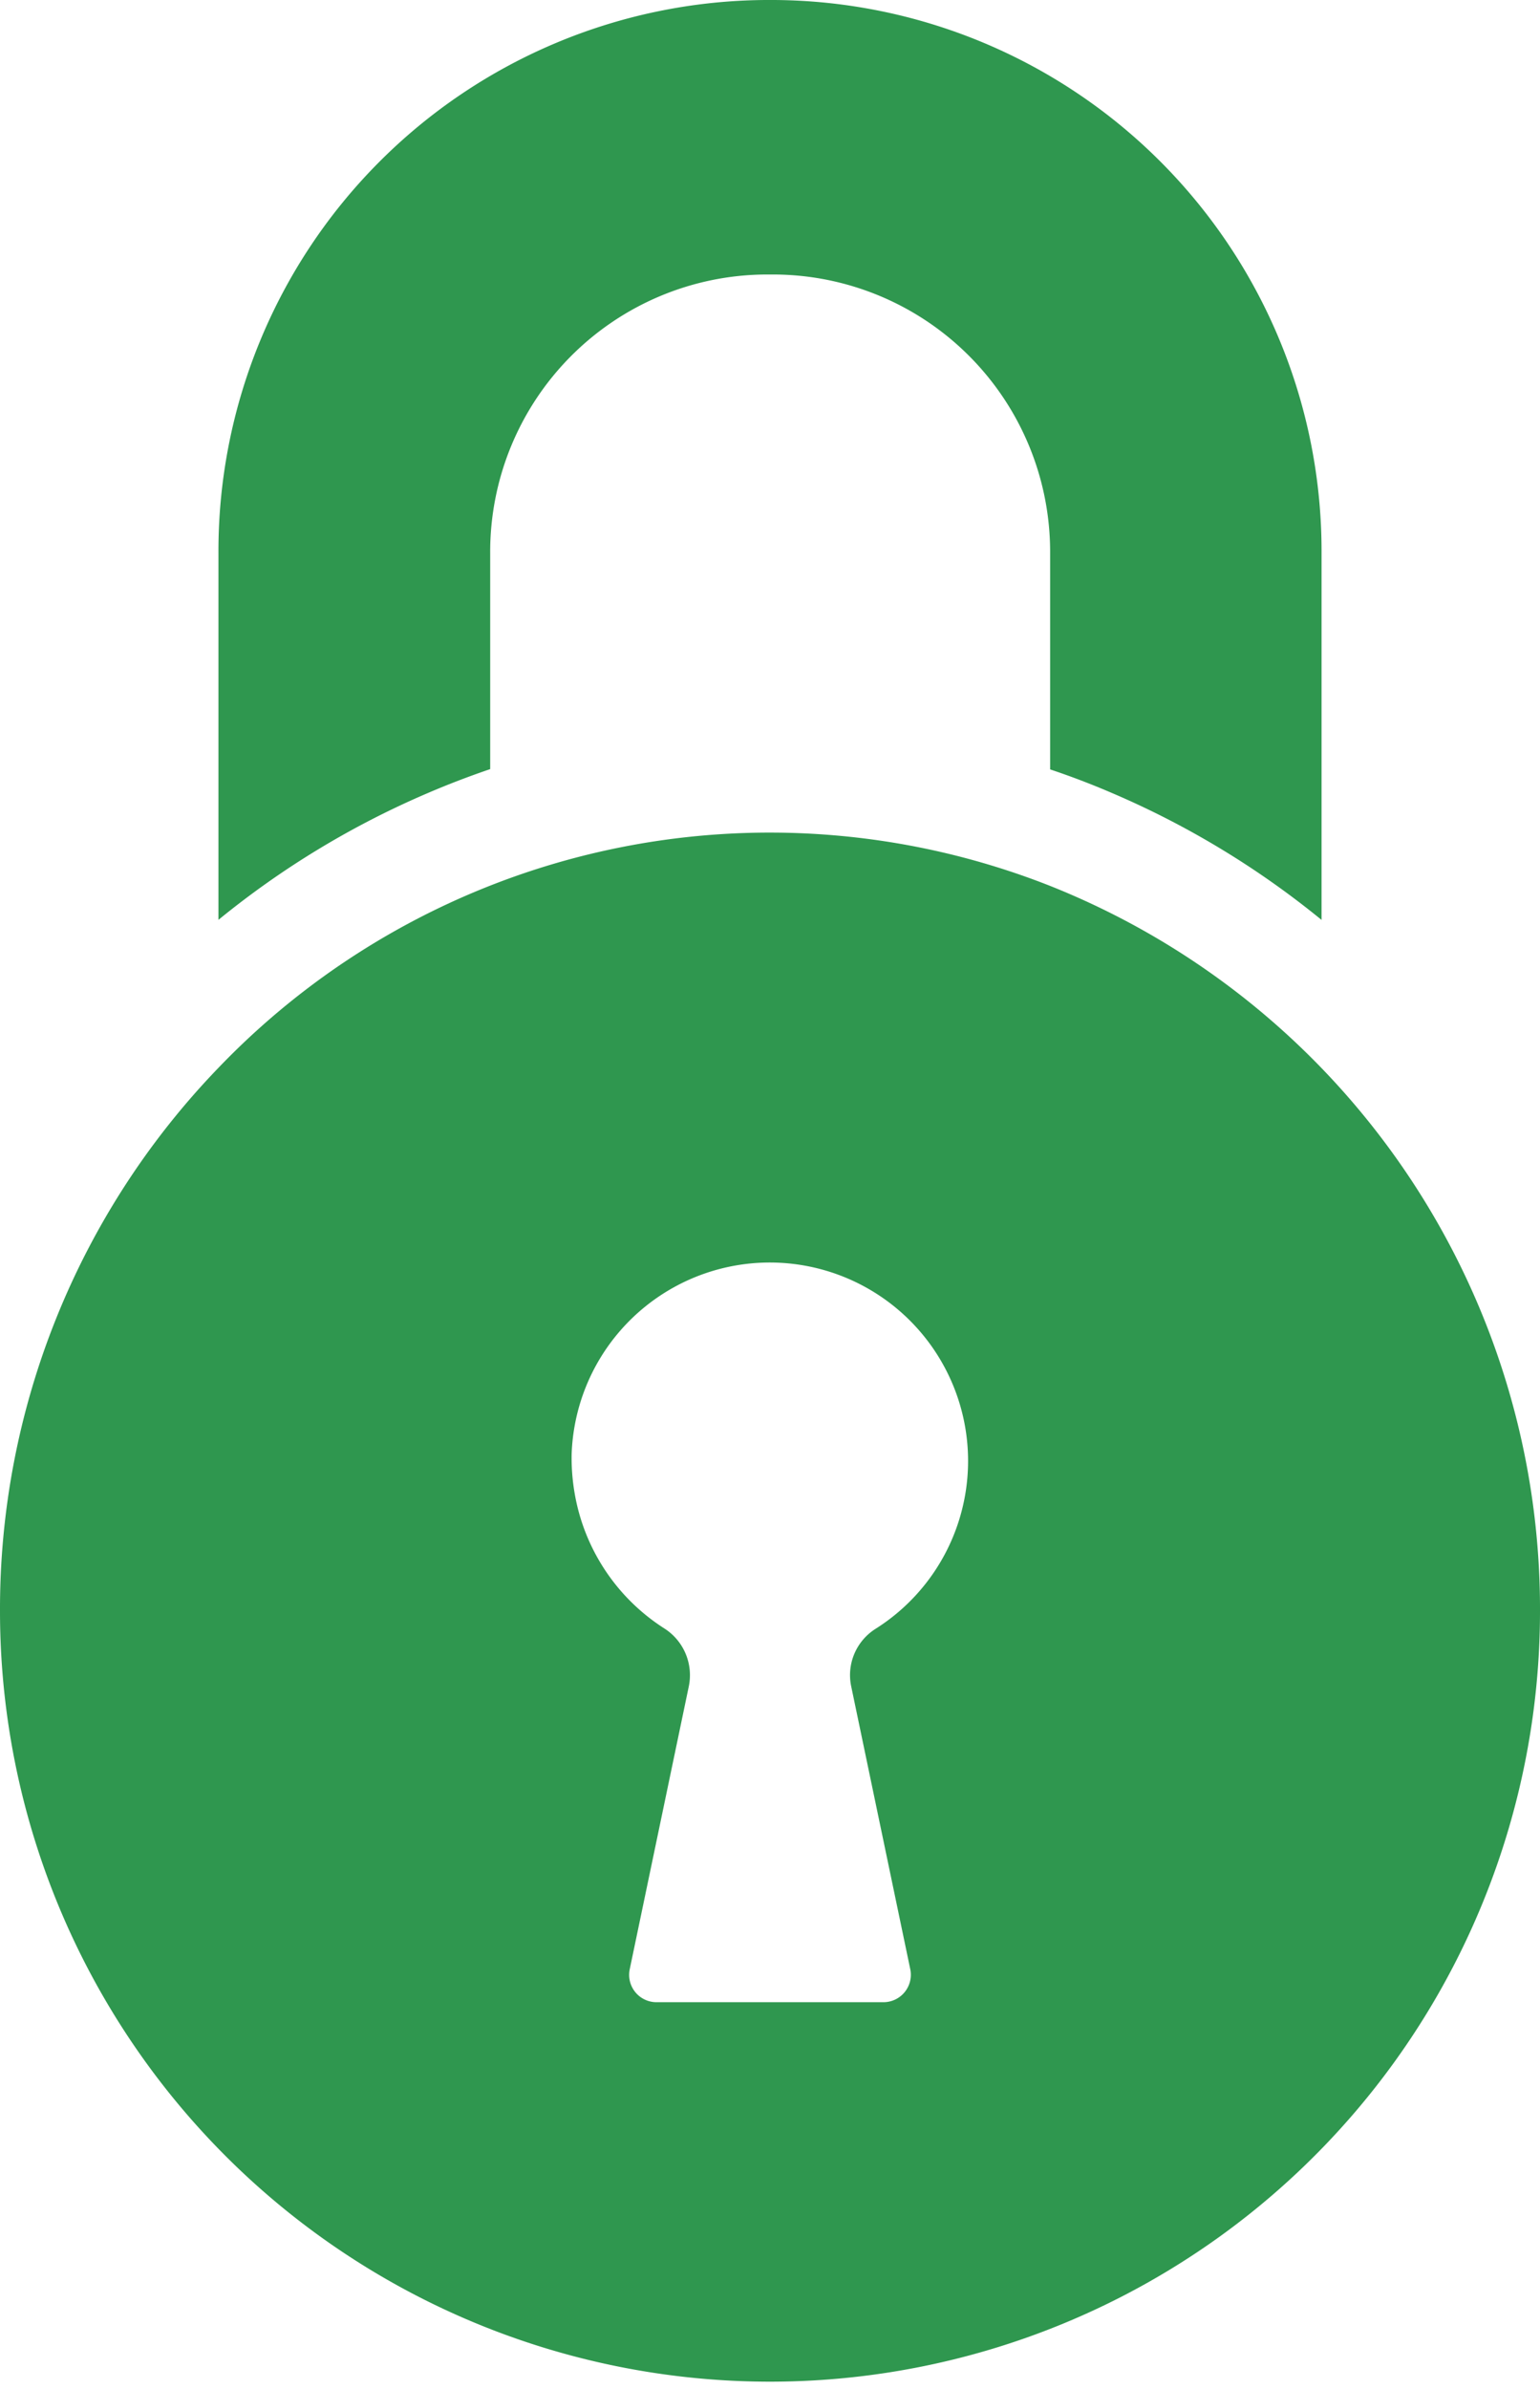
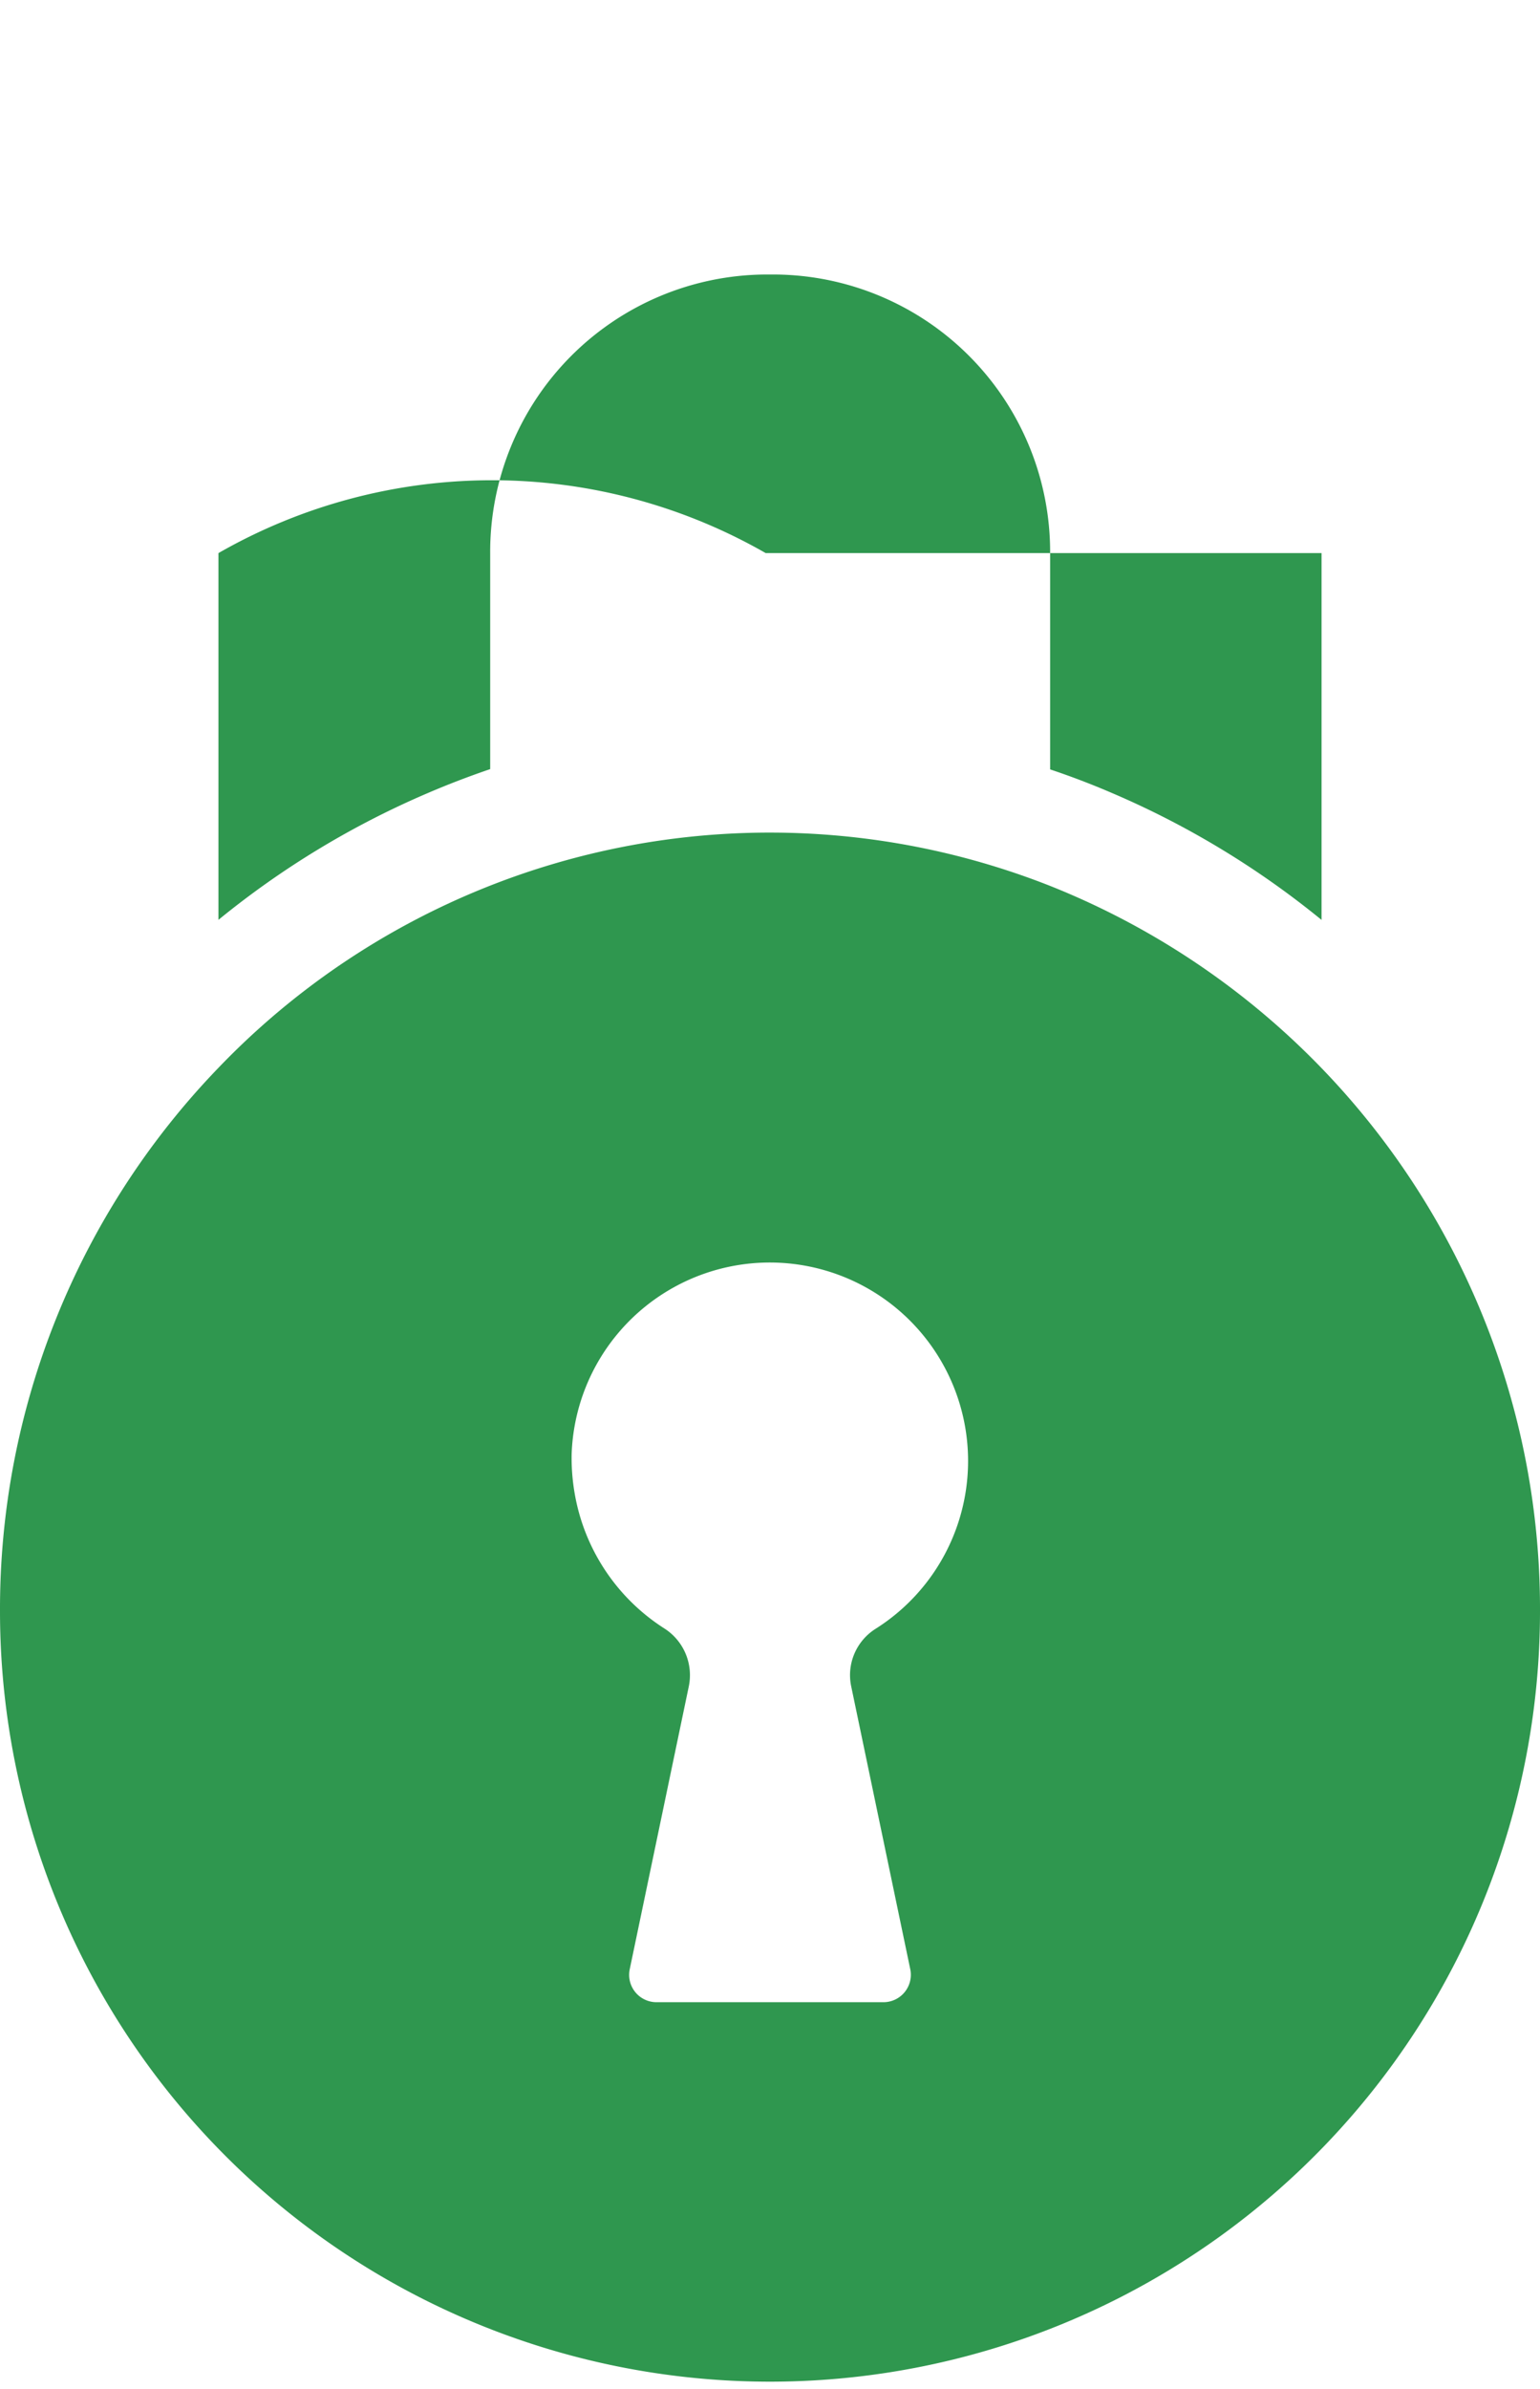
<svg xmlns="http://www.w3.org/2000/svg" width="20" height="31" viewBox="0 0 20 31">
  <defs>
    <style>
      .cls-1 {
        fill: #2f974f;
        fill-rule: evenodd;
      }
    </style>
  </defs>
-   <path id="Forma_1" data-name="Forma 1" class="cls-1" d="M14.443,10.291a11.344,11.344,0,0,1,2.72,1.646V7.177A7.152,7.152,0,0,0,10.053,0H9.944A7.152,7.152,0,0,0,2.837,7.177v4.759a11.342,11.342,0,0,1,2.721-1.646c0.265-.114.536-0.217,0.808-0.31v-2.8A3.6,3.6,0,0,1,9.947,3.562h0.109a3.6,3.6,0,0,1,3.582,3.615V9.984C13.906,10.073,14.178,10.177,14.443,10.291ZM0,20.905a10,10,0,1,0,20,0,10.1,10.1,0,0,0-6.366-9.411,9.926,9.926,0,0,0-10.8,2.365A10.111,10.111,0,0,0,0,20.905Zm7.424-2.037a2.575,2.575,0,1,1,3.945,2.269,0.71,0.71,0,0,0-.314.748l0.766,3.665a0.356,0.356,0,0,1-.346.431H8.525a0.355,0.355,0,0,1-.346-0.431l0.766-3.665a0.719,0.719,0,0,0-.314-0.752,2.6,2.6,0,0,1-1.168-1.756A2.683,2.683,0,0,1,7.424,18.868Z" />
+   <path id="Forma_1" data-name="Forma 1" class="cls-1" d="M14.443,10.291a11.344,11.344,0,0,1,2.72,1.646V7.177H9.944A7.152,7.152,0,0,0,2.837,7.177v4.759a11.342,11.342,0,0,1,2.721-1.646c0.265-.114.536-0.217,0.808-0.31v-2.8A3.6,3.6,0,0,1,9.947,3.562h0.109a3.6,3.6,0,0,1,3.582,3.615V9.984C13.906,10.073,14.178,10.177,14.443,10.291ZM0,20.905a10,10,0,1,0,20,0,10.1,10.1,0,0,0-6.366-9.411,9.926,9.926,0,0,0-10.8,2.365A10.111,10.111,0,0,0,0,20.905Zm7.424-2.037a2.575,2.575,0,1,1,3.945,2.269,0.71,0.71,0,0,0-.314.748l0.766,3.665a0.356,0.356,0,0,1-.346.431H8.525a0.355,0.355,0,0,1-.346-0.431l0.766-3.665a0.719,0.719,0,0,0-.314-0.752,2.6,2.6,0,0,1-1.168-1.756A2.683,2.683,0,0,1,7.424,18.868Z" />
</svg>